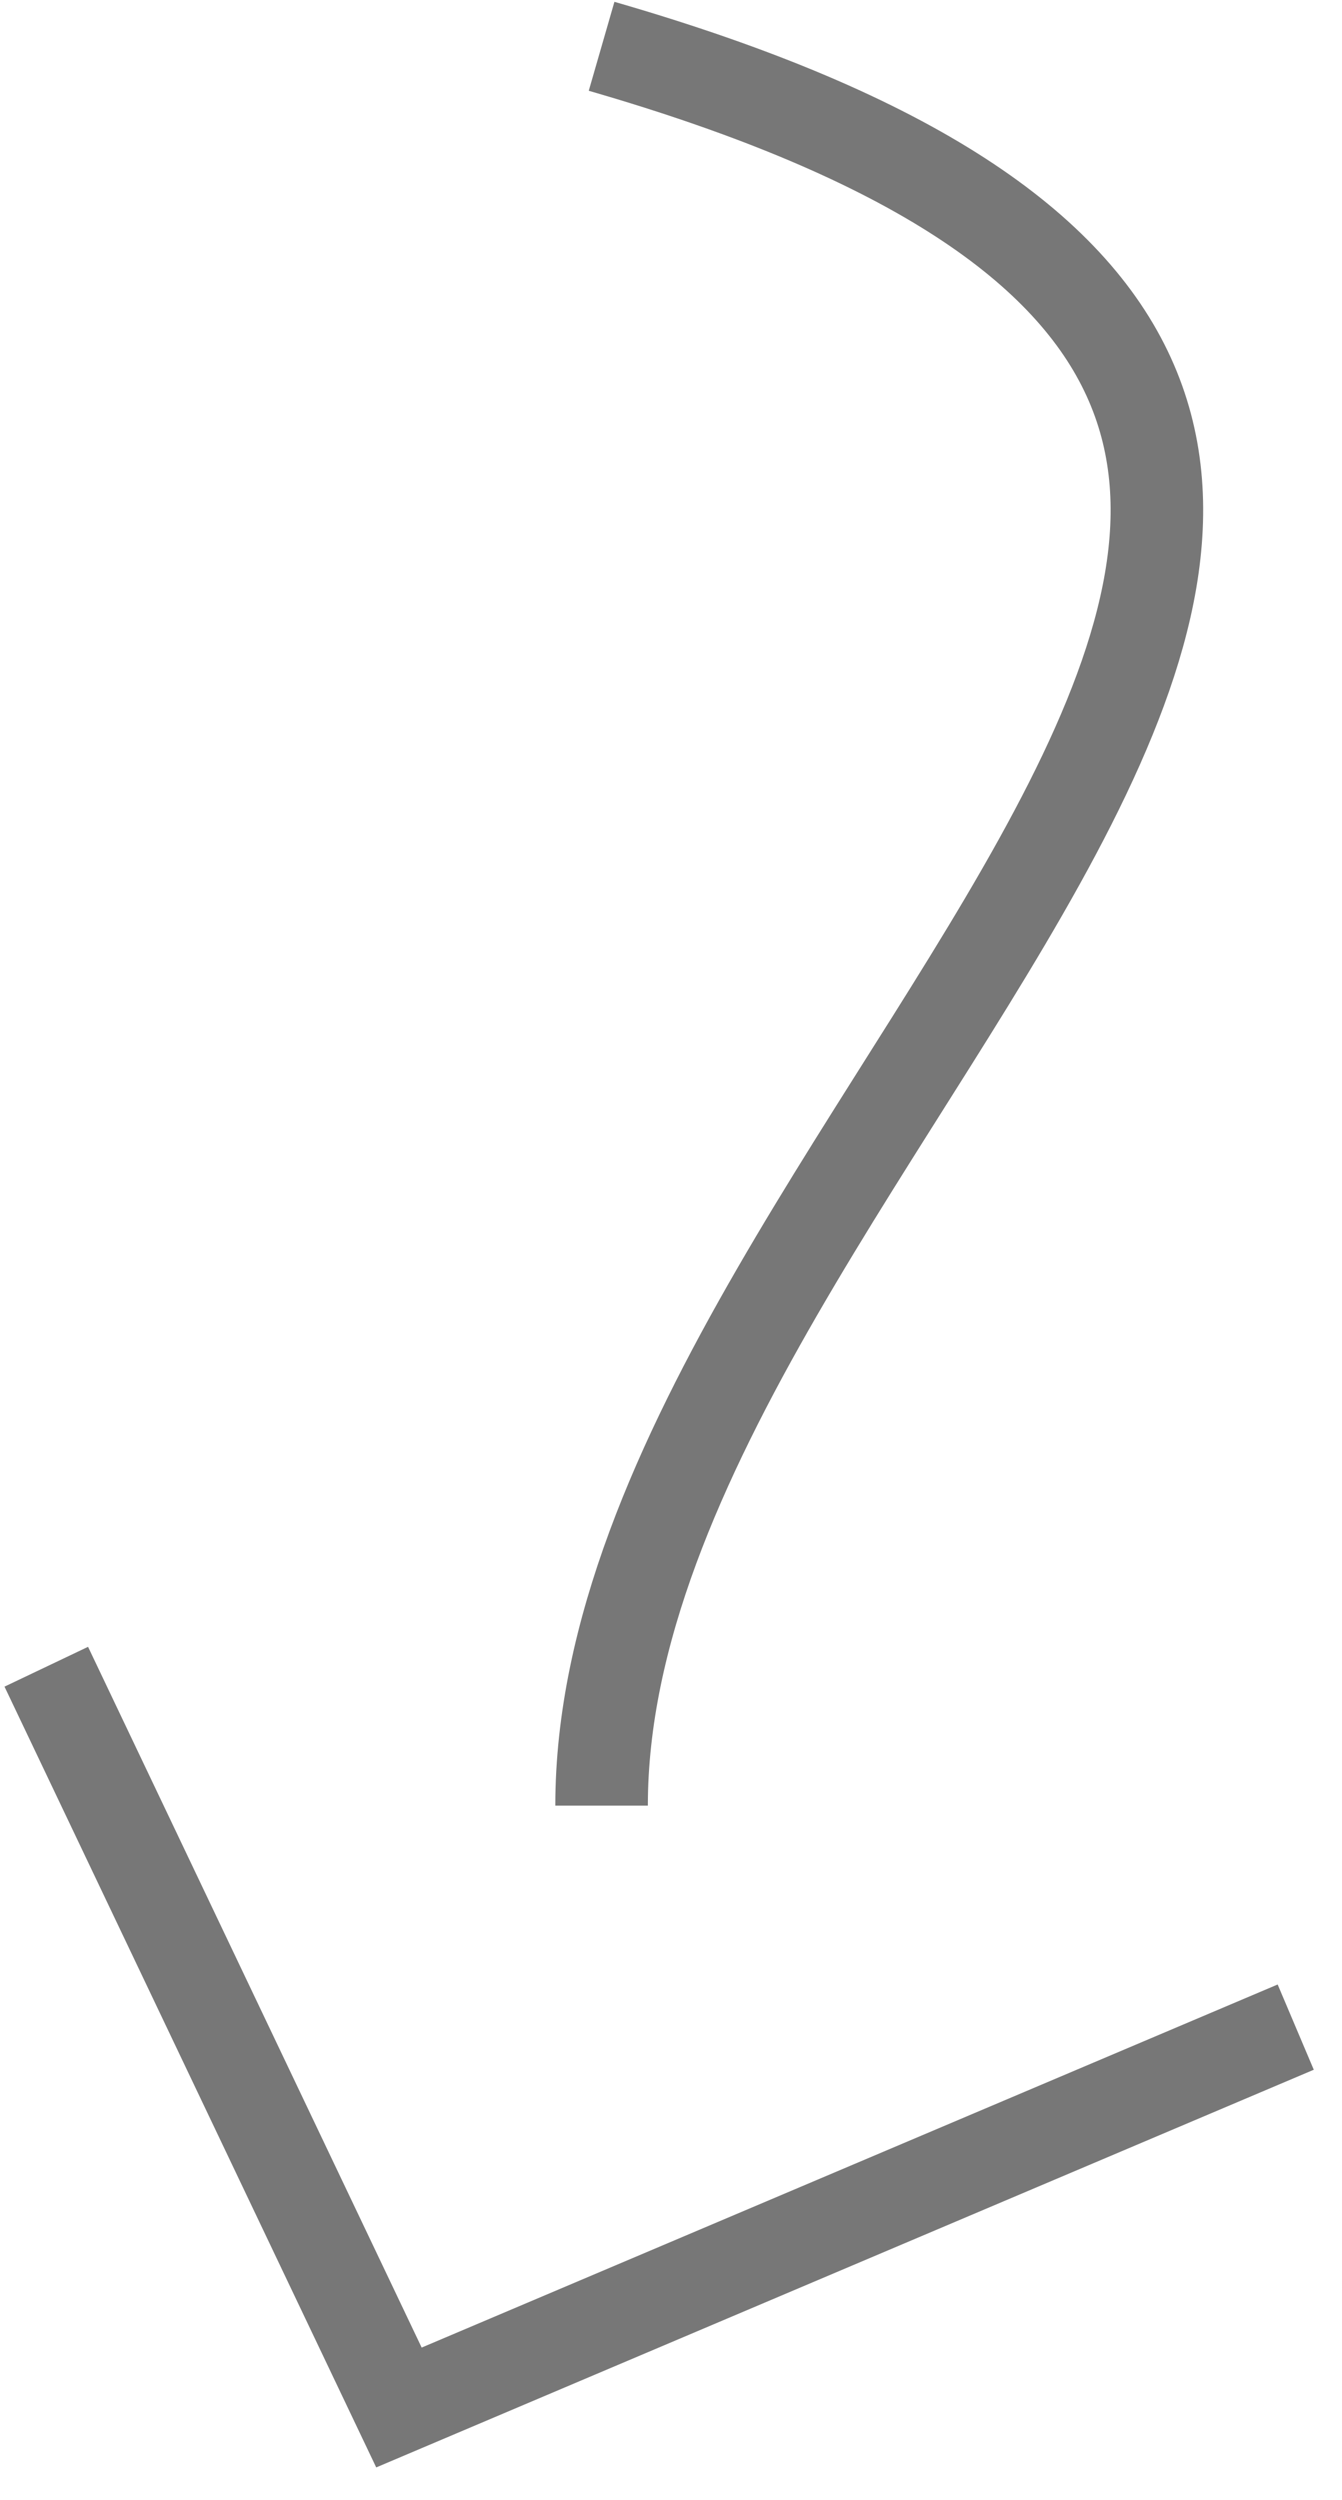
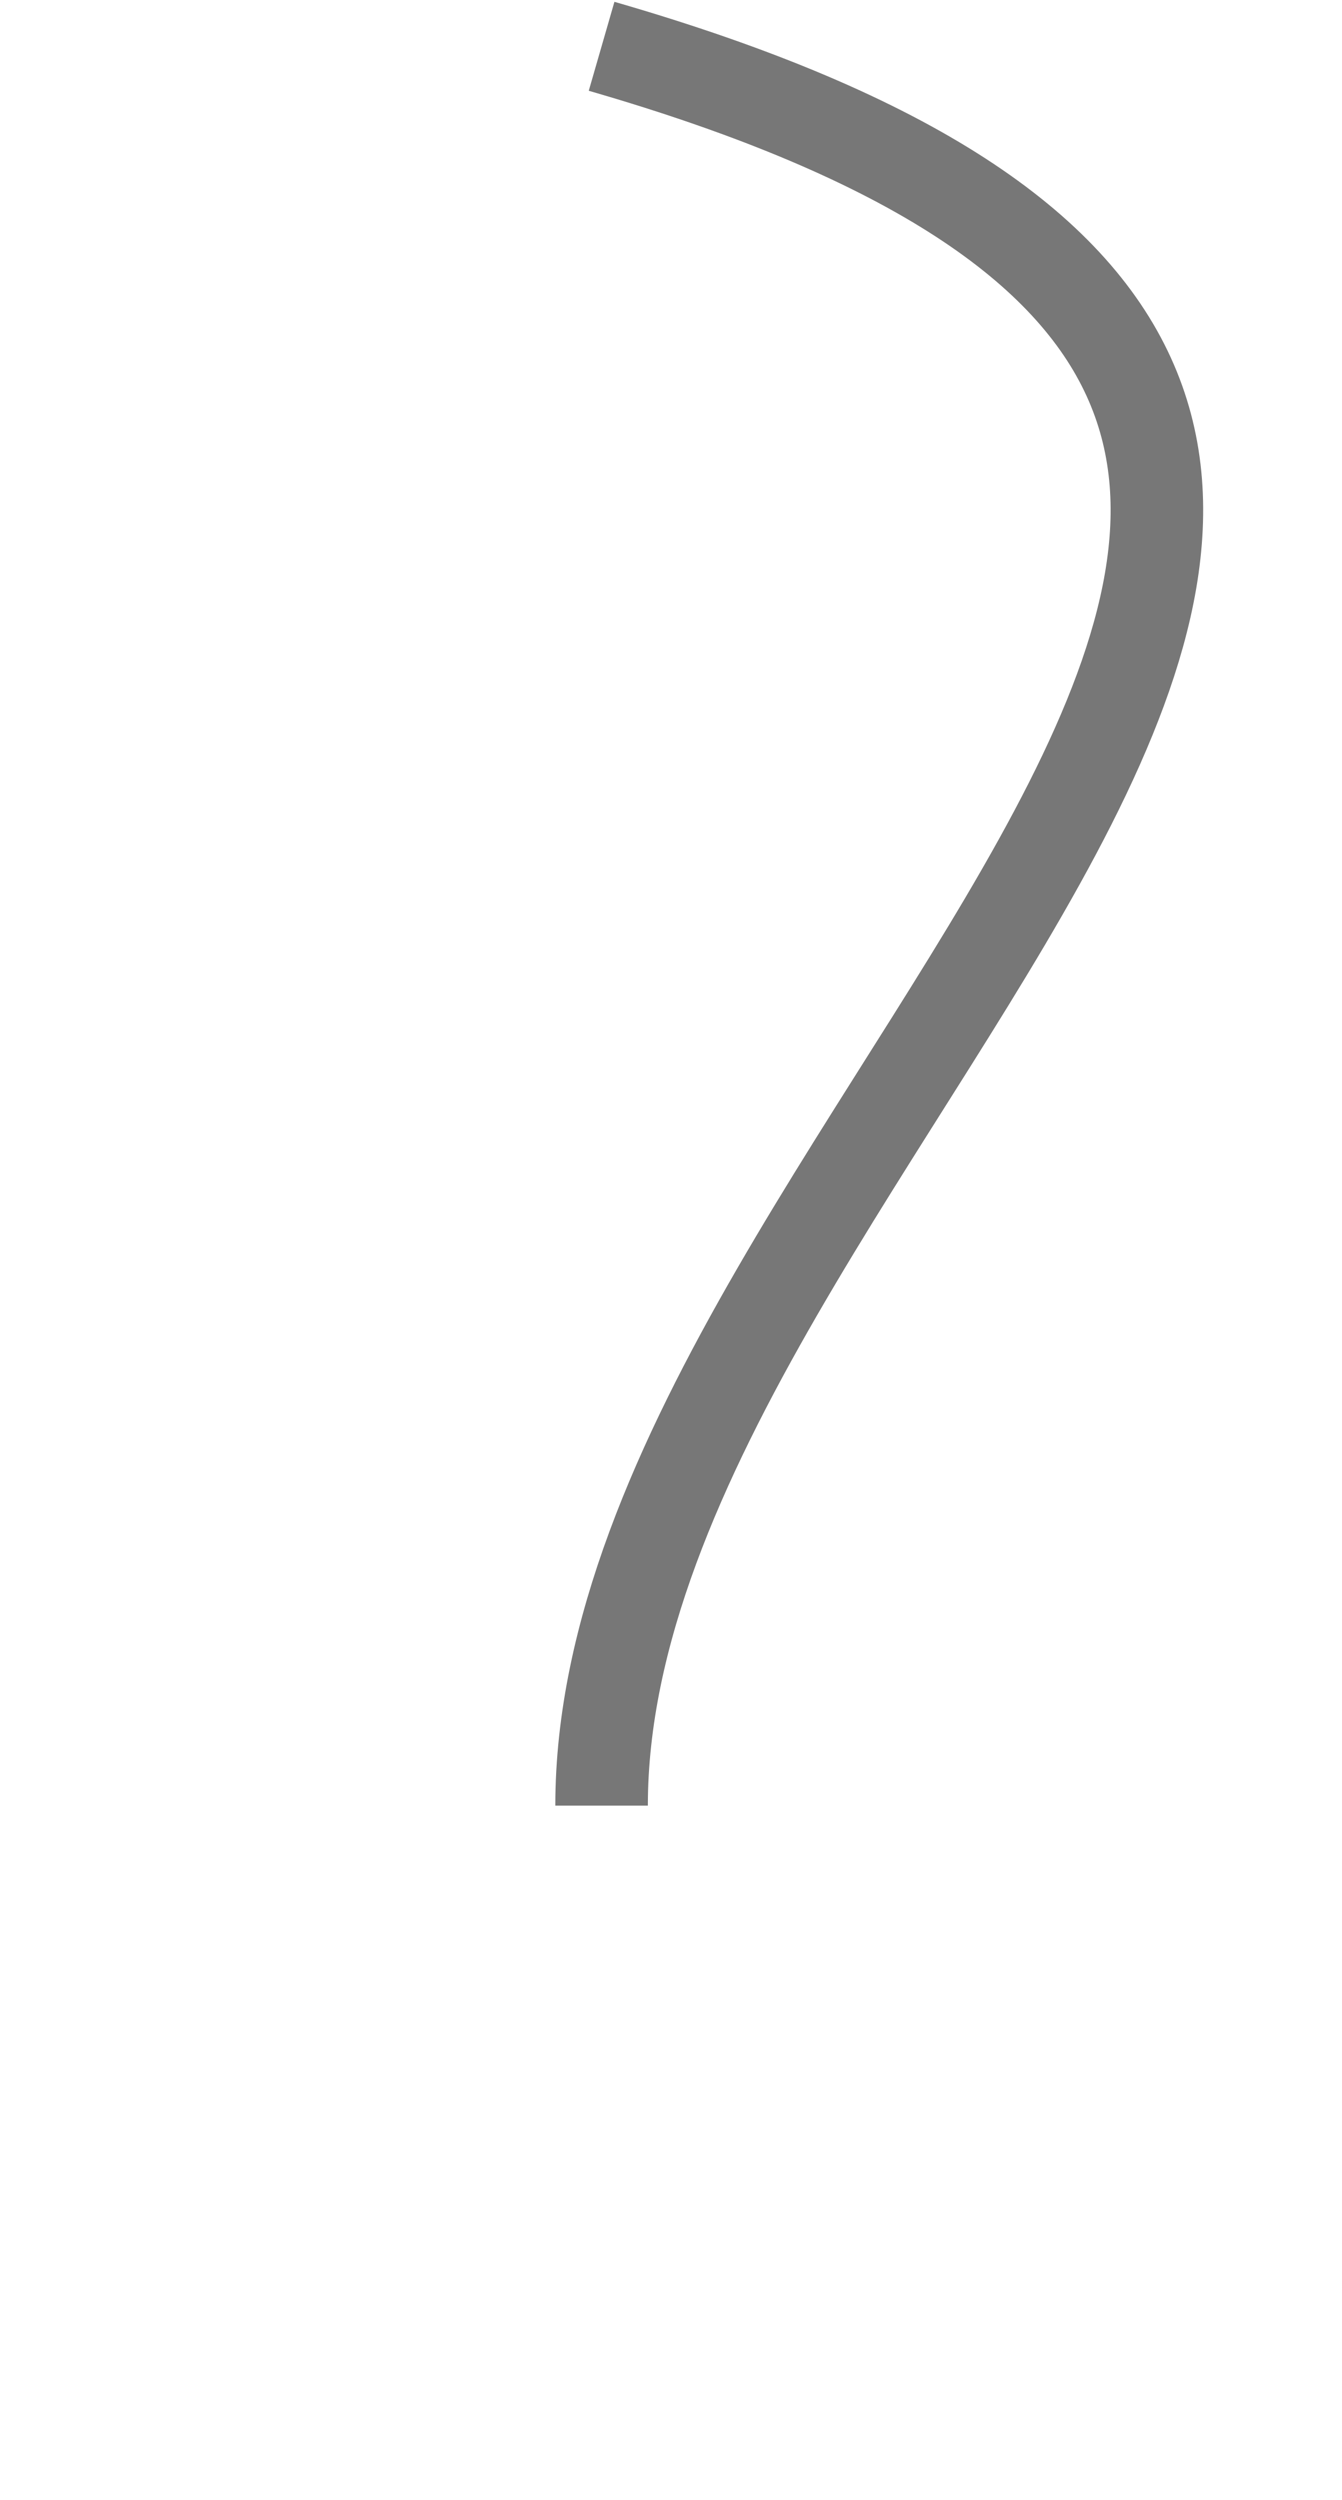
<svg xmlns="http://www.w3.org/2000/svg" width="29" height="54" viewBox="0 0 29 54" fill="none">
-   <path d="M1 36L8.621 52L28 43.784" stroke="#777777" stroke-width="2" />
  <path d="M13 1C40 8.795 13 24.16 13 39" stroke="#777777" stroke-width="2" />
</svg>